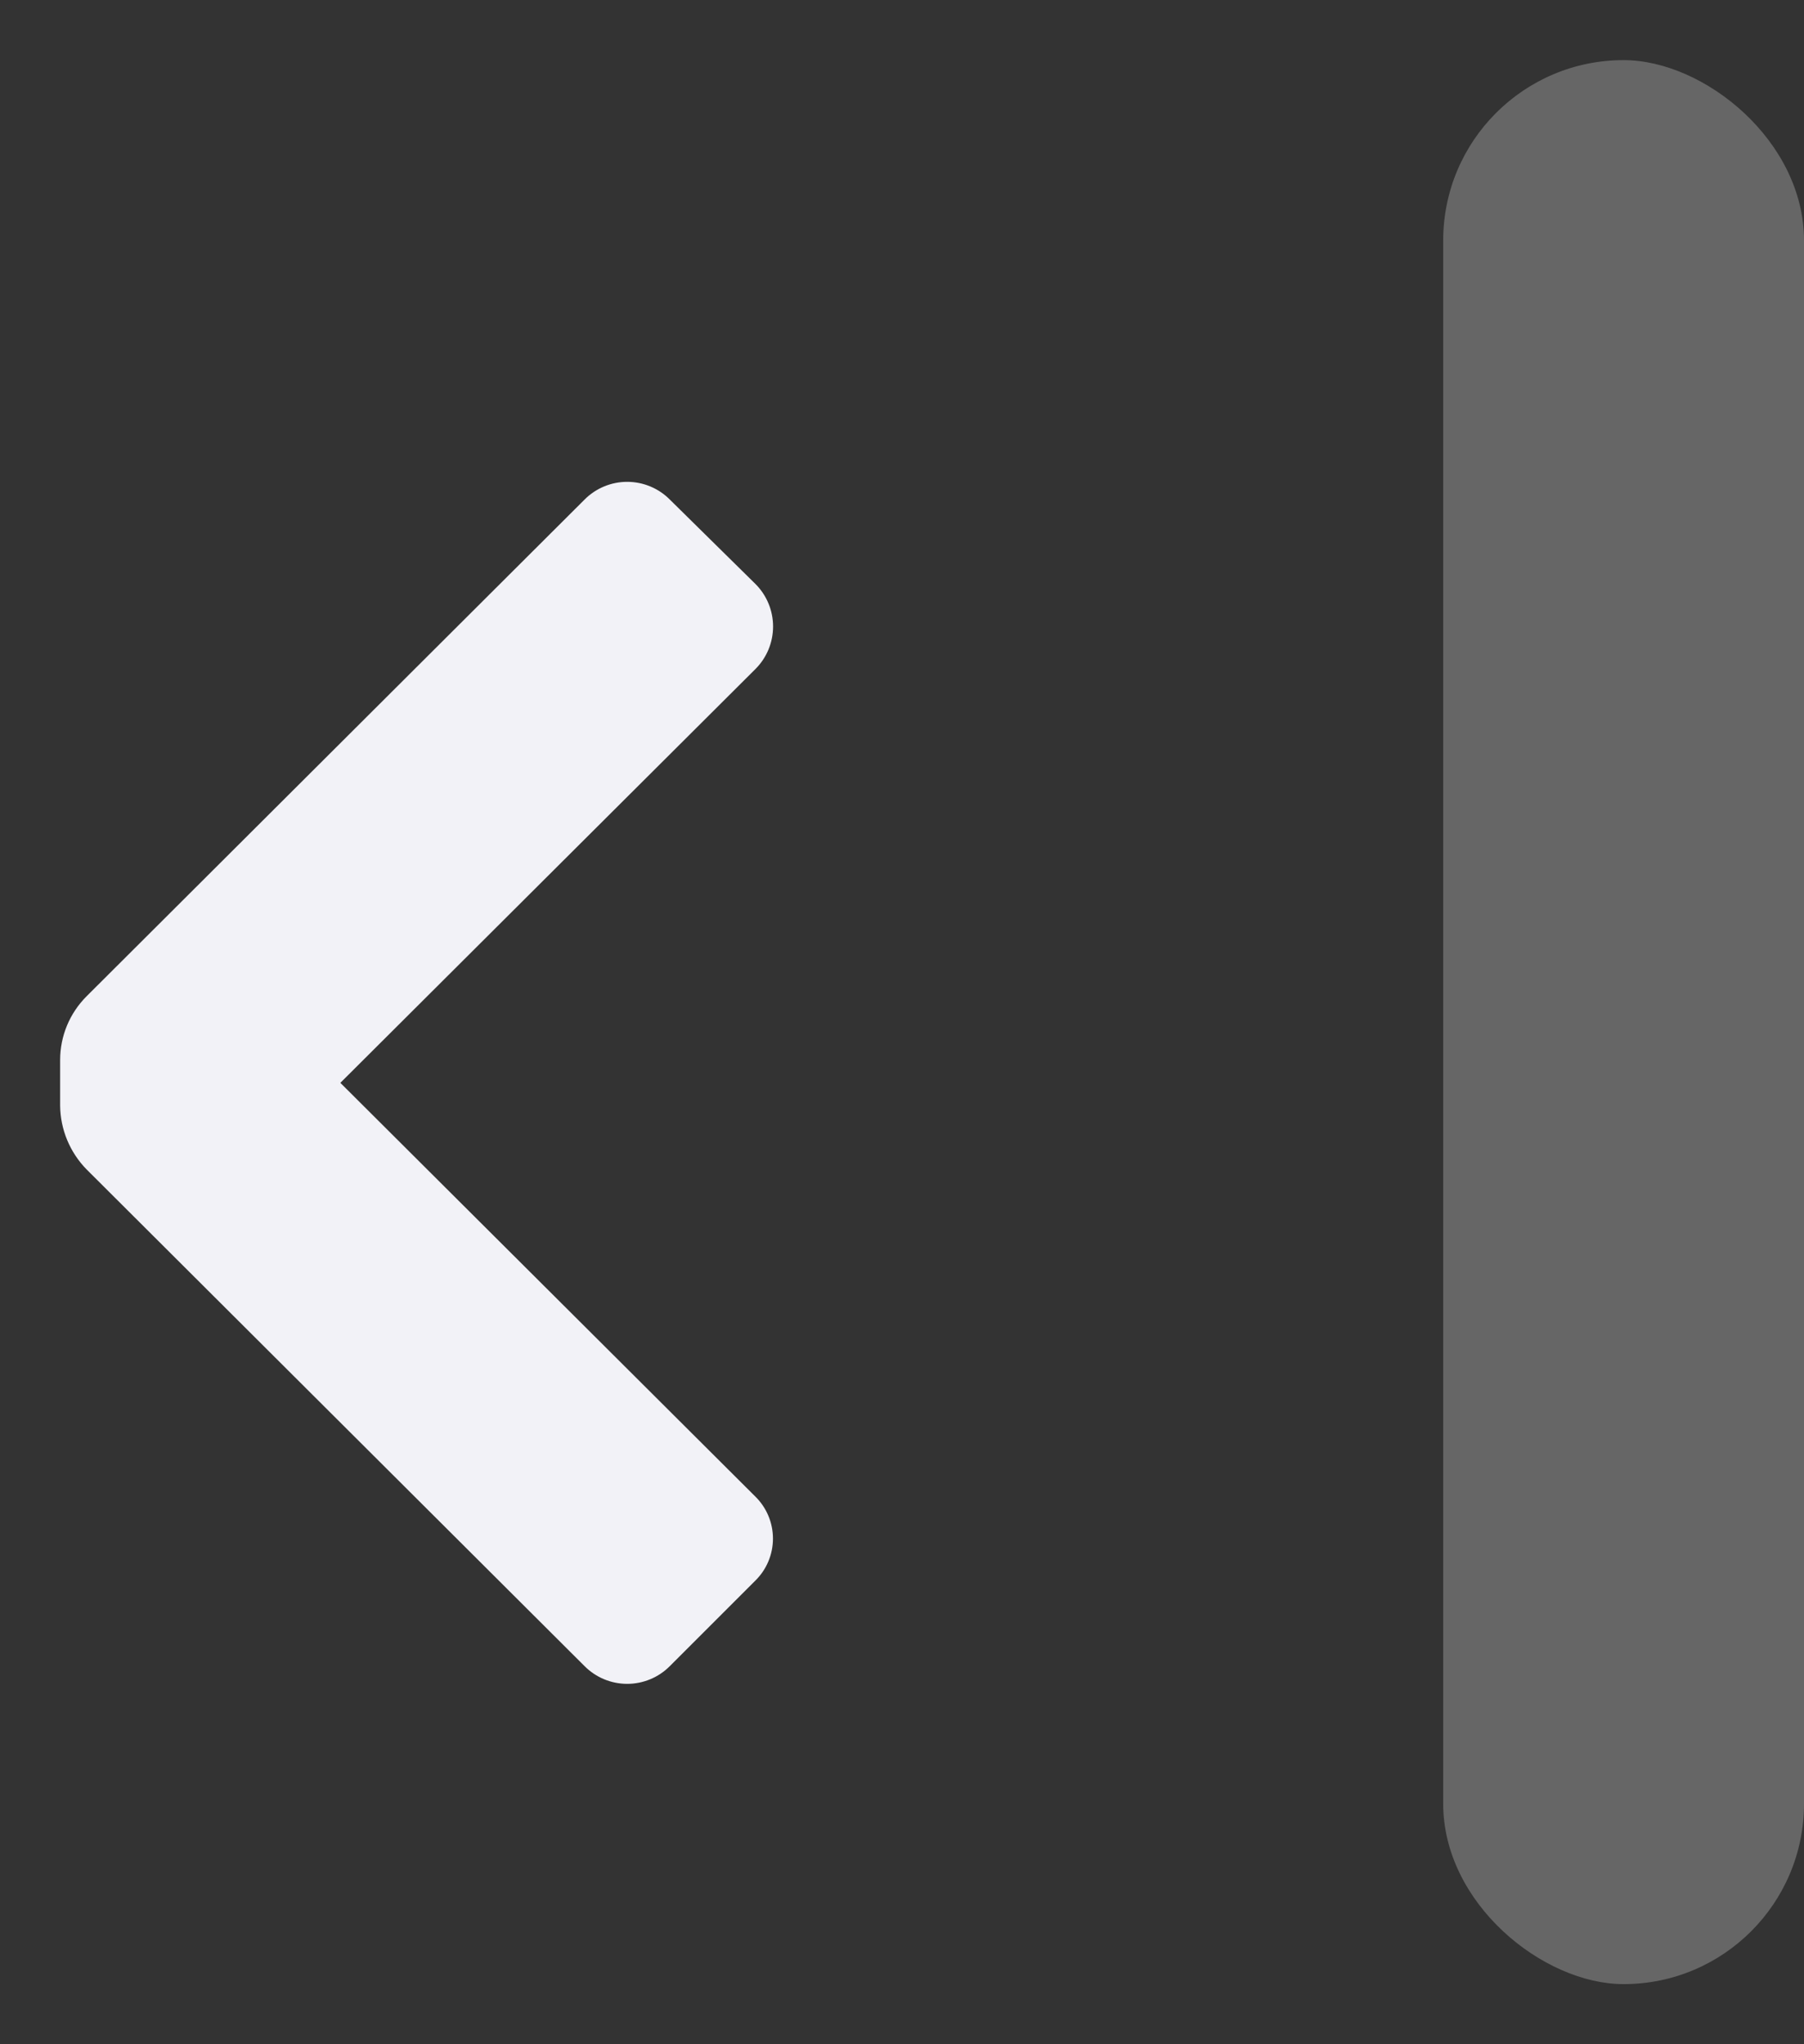
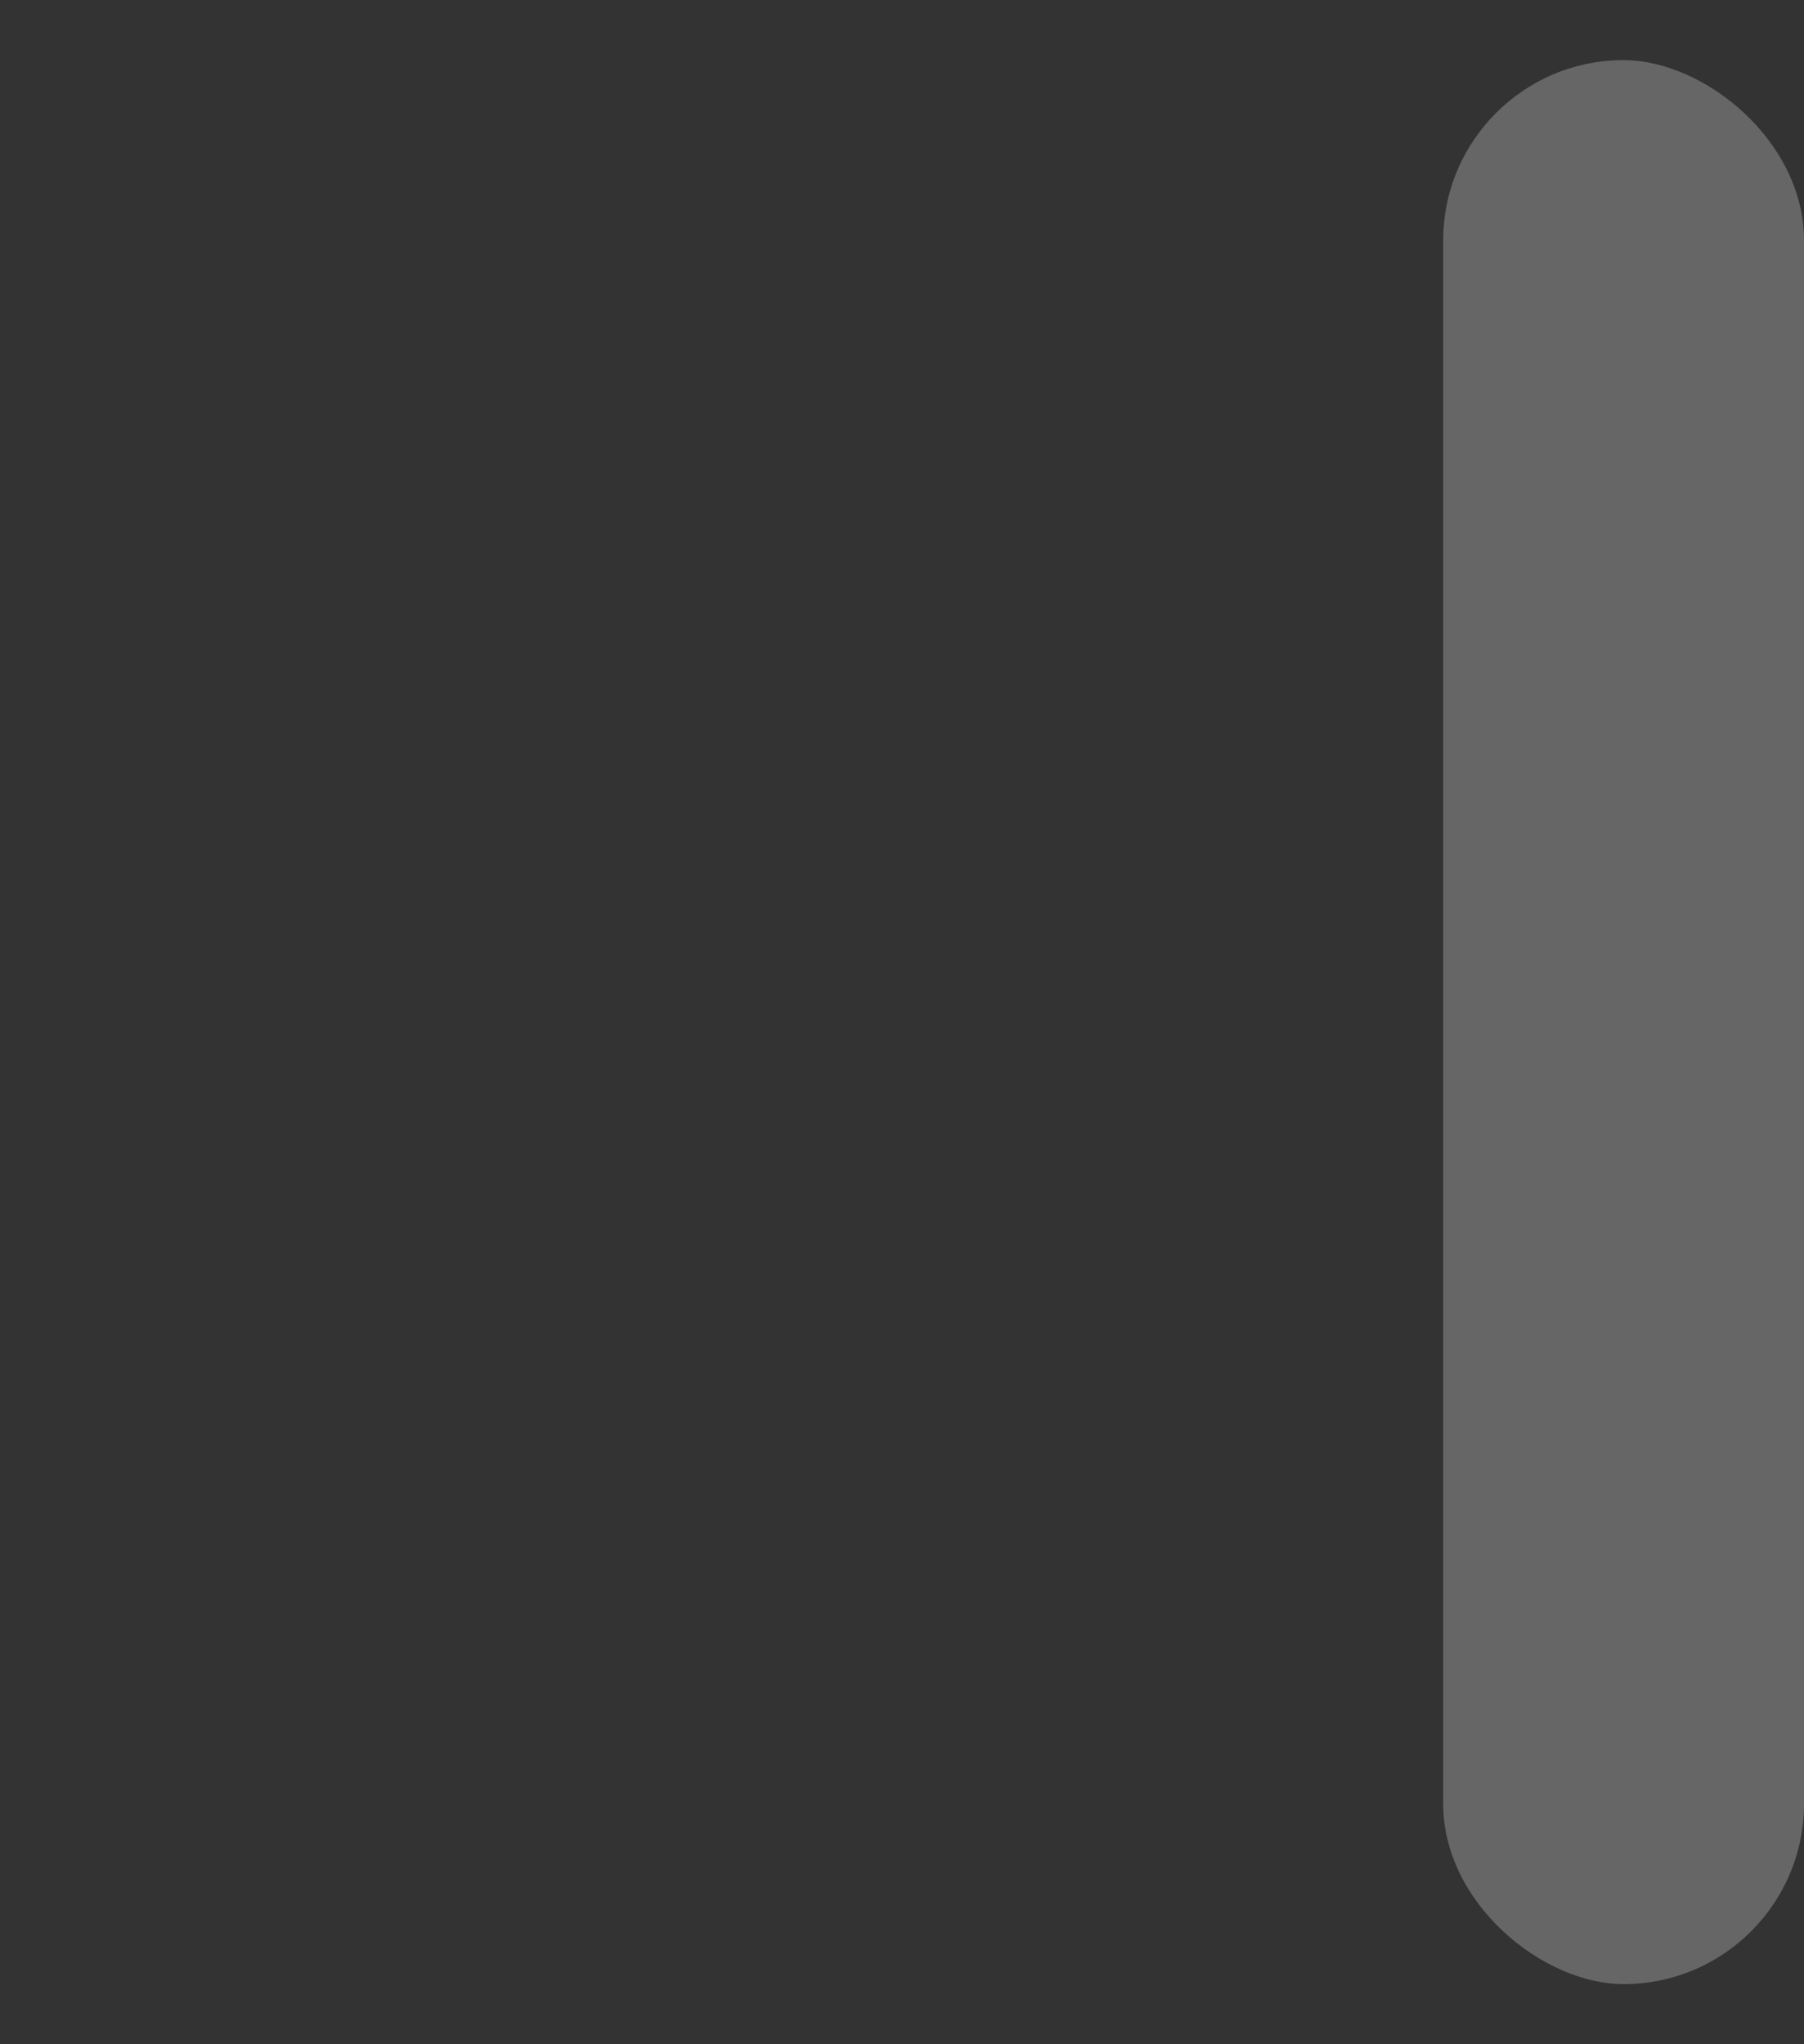
<svg xmlns="http://www.w3.org/2000/svg" width="15" height="17" viewBox="0 0 15 17" fill="none">
  <rect x="0" y="0" width="15" height="17" fill="#333333" stroke="none" />
-   <path d="M5.57 4.155C5.476 4.06 5.348 4.007 5.215 4.007C5.082 4.007 4.954 4.06 4.86 4.155L0.72 8.285C0.579 8.426 0.5 8.616 0.5 8.815L0.5 9.195C0.502 9.393 0.581 9.583 0.72 9.725L4.86 13.855C4.954 13.95 5.082 14.003 5.215 14.003C5.348 14.003 5.476 13.95 5.57 13.855L6.28 13.145C6.374 13.053 6.427 12.927 6.427 12.795C6.427 12.663 6.374 12.537 6.28 12.445L2.83 9.005L6.28 5.565C6.375 5.471 6.428 5.343 6.428 5.21C6.428 5.077 6.375 4.949 6.28 4.855L5.57 4.155Z" fill="#F2F2F7" />
  <rect opacity="0.25" width="16" height="3" rx="1.5" transform="matrix(0 1 1 0 12 0.5)" fill="white" />
</svg>